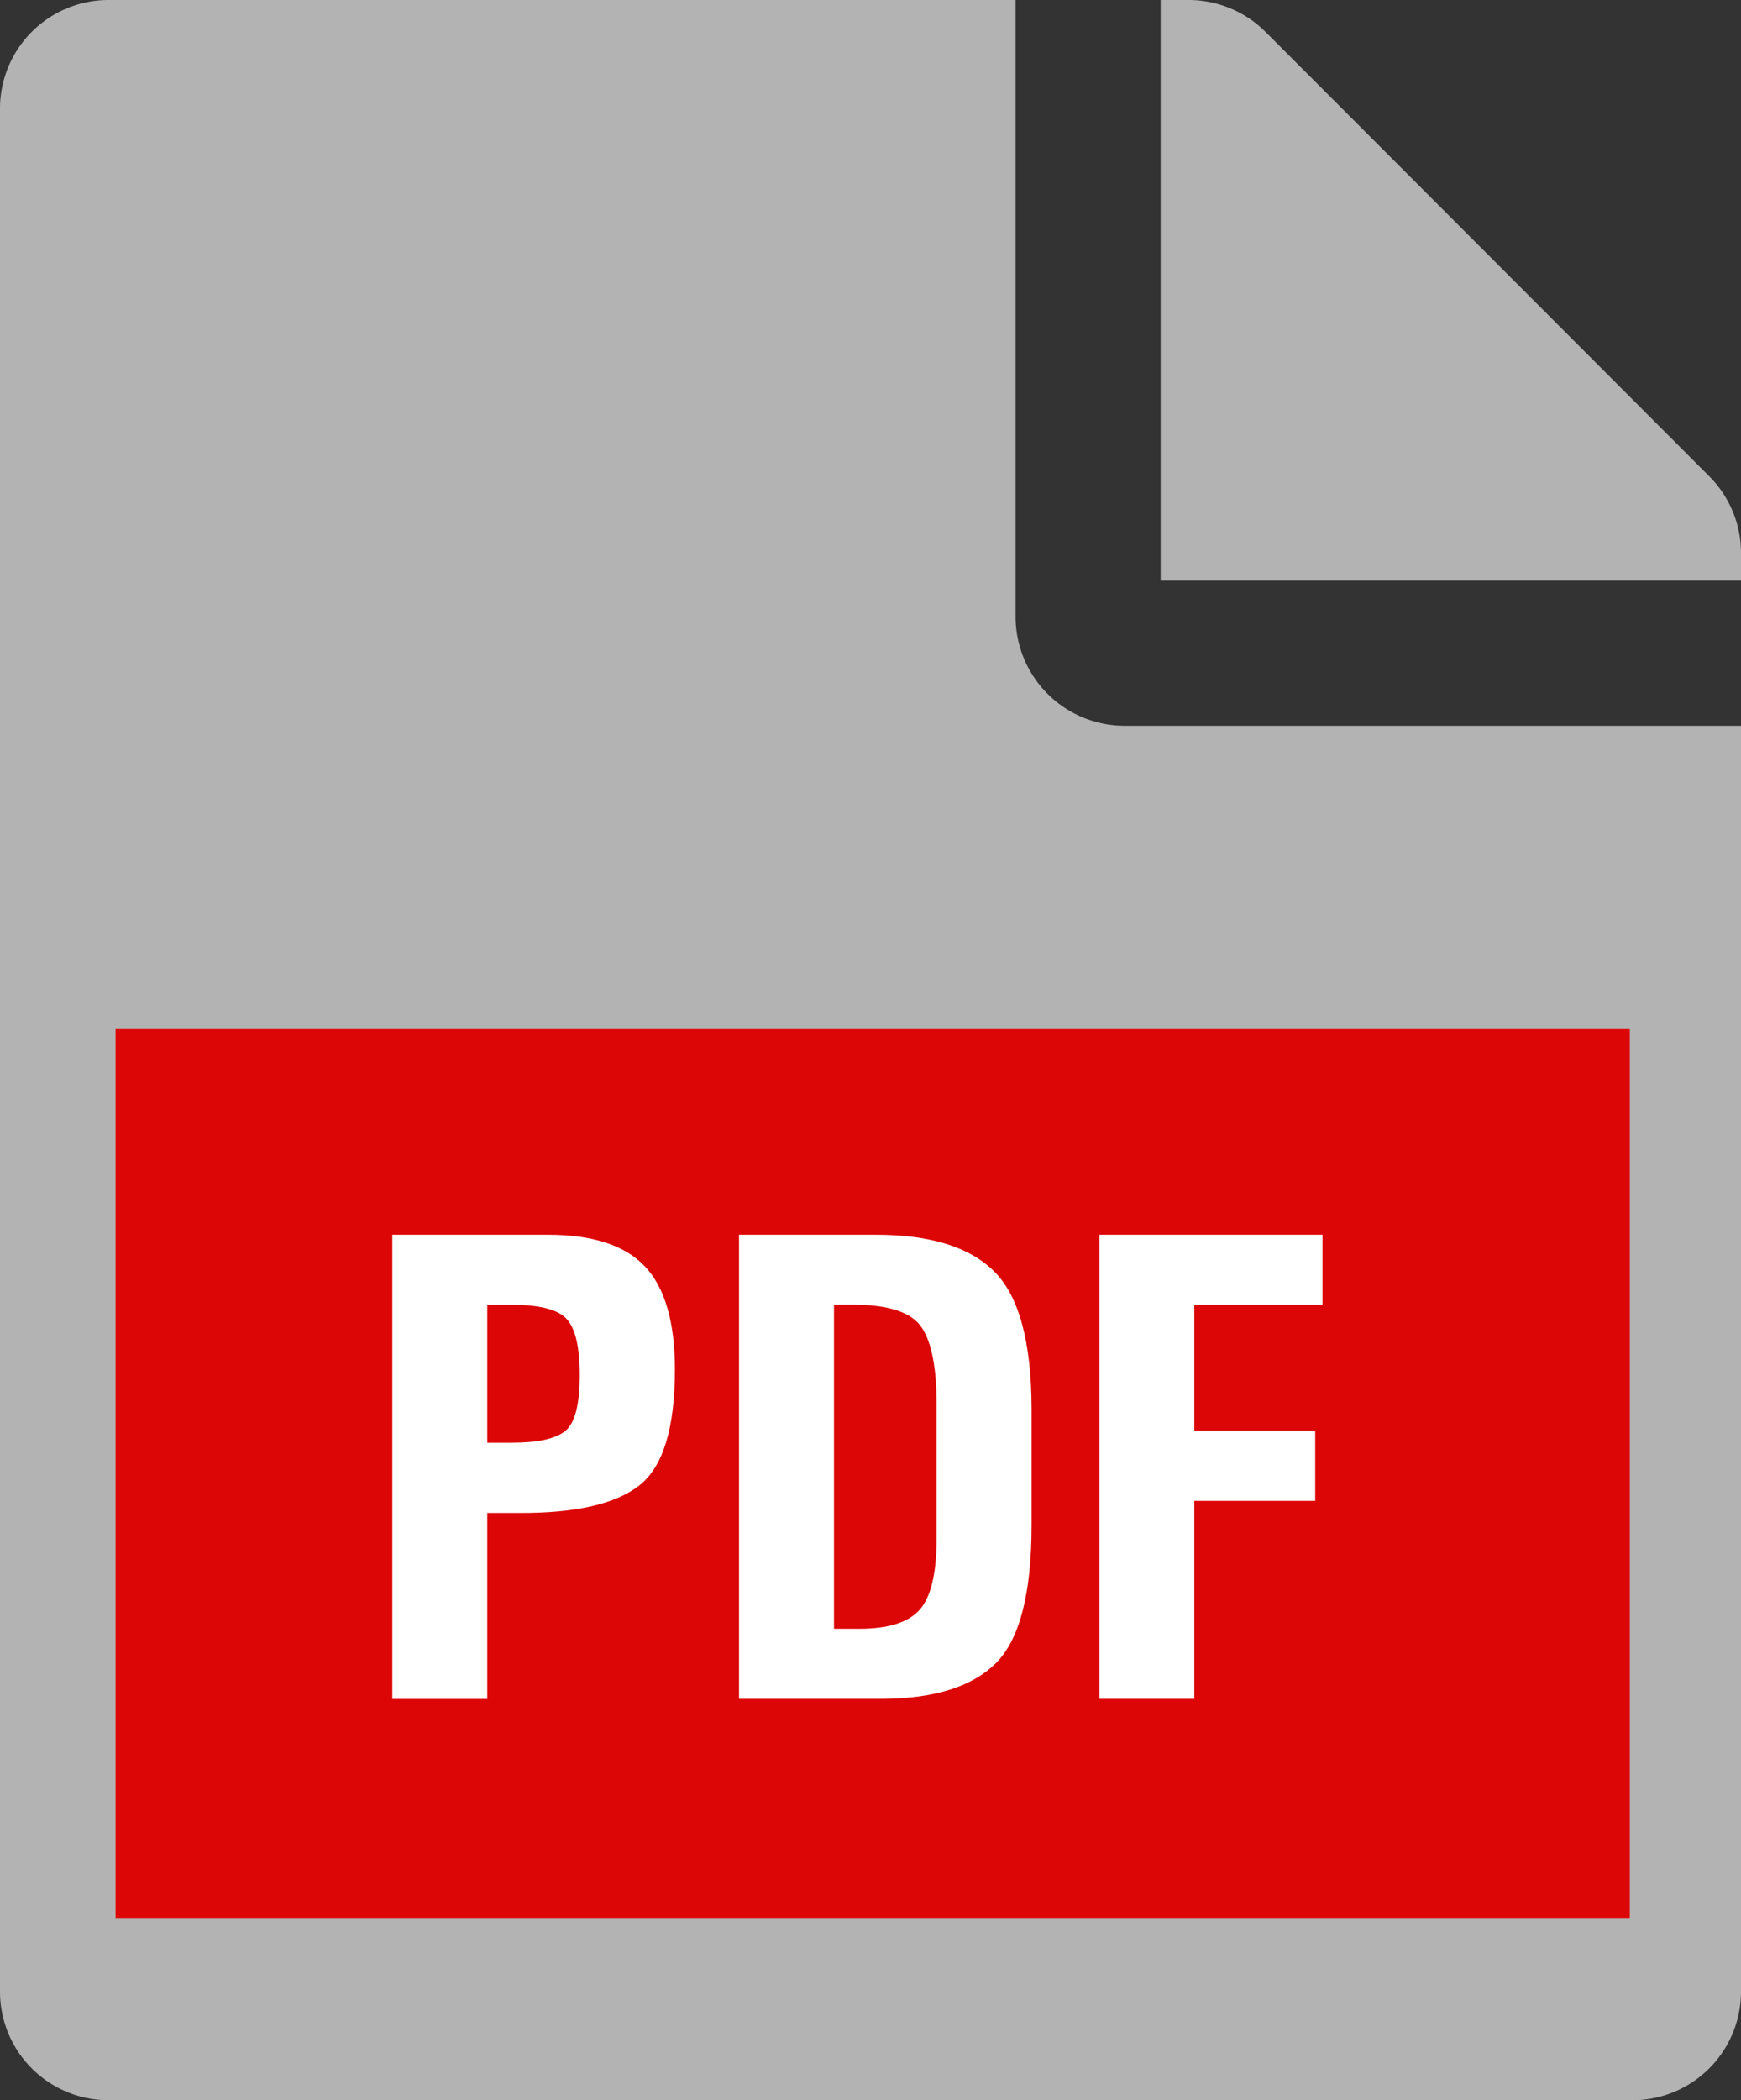
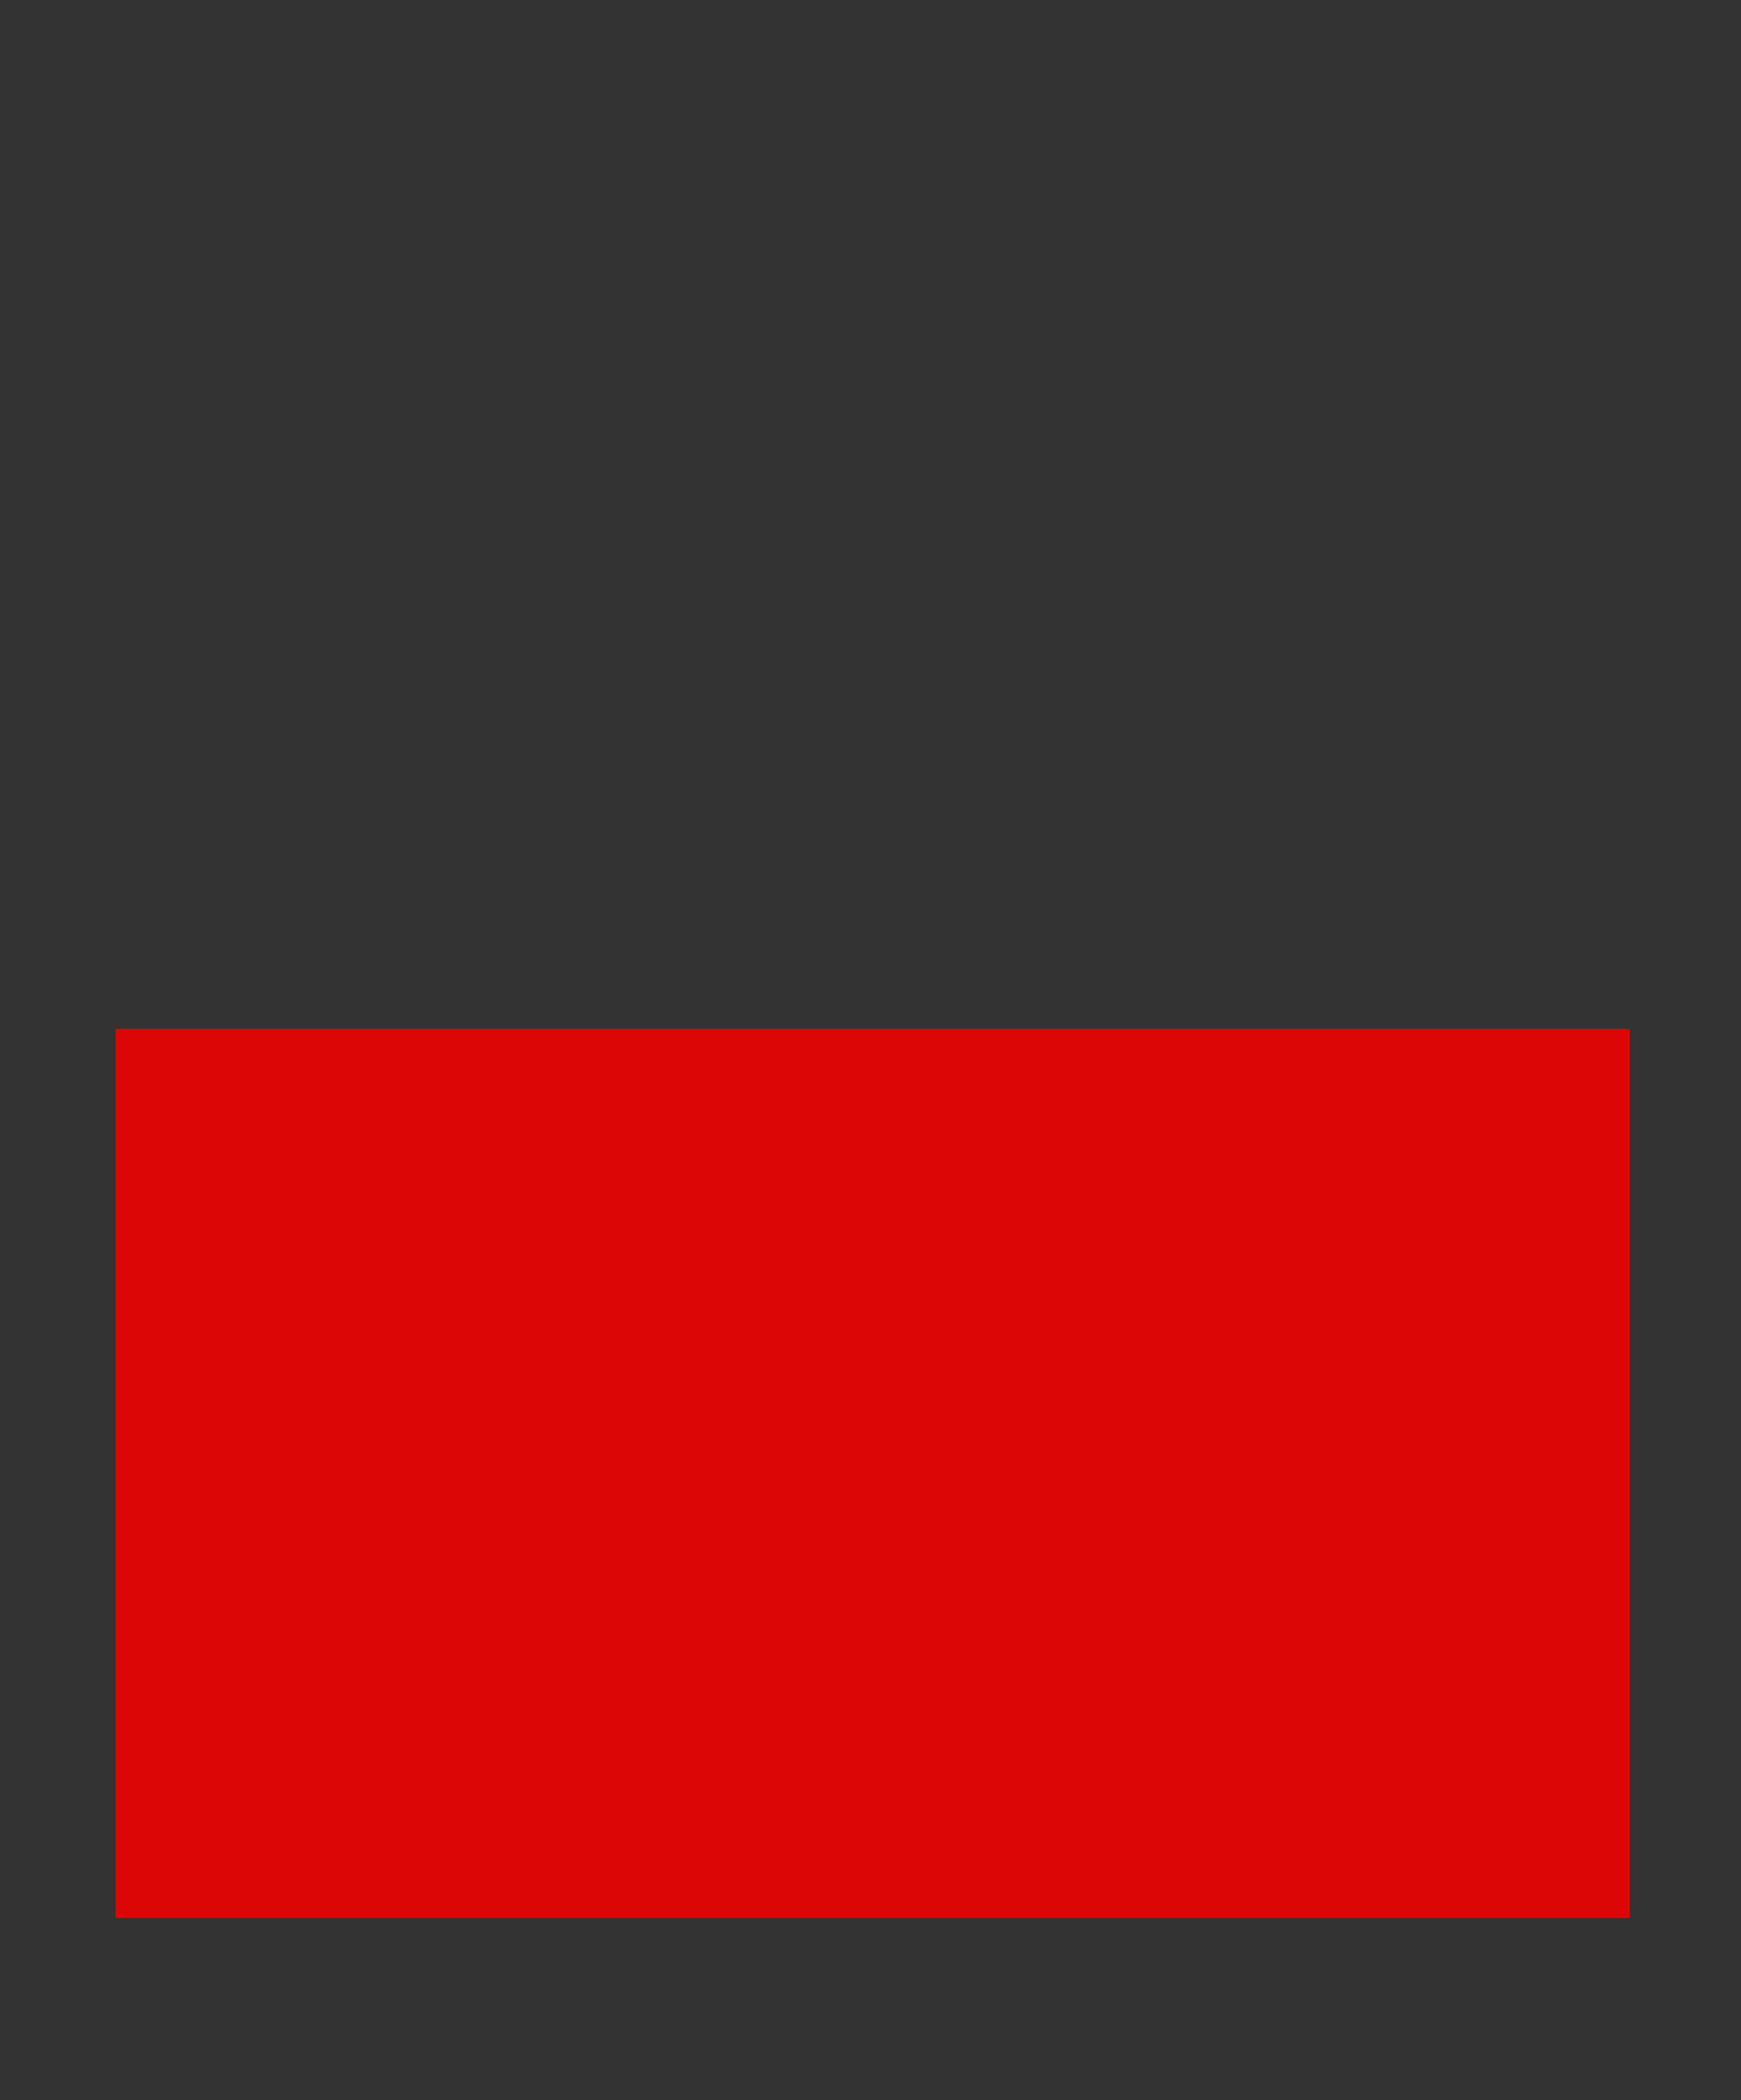
<svg xmlns="http://www.w3.org/2000/svg" viewBox="0 0 384 463">
  <rect x="0" y="0" width="384" height="463" fill="#333333" stroke="none" />
  <defs>
    <style>.cls-1{fill:#b3b3b3;}.cls-2{fill:#dd0606;}.cls-3{fill:#fff;}</style>
  </defs>
  <g id="レイヤー_2" data-name="レイヤー 2">
    <g id="レイヤー_1-2" data-name="レイヤー 1">
-       <path class="cls-1" d="M224,136V0H24A23.94,23.94,0,0,0,0,24V439a23.94,23.94,0,0,0,24,24H360a23.94,23.94,0,0,0,24-24V160H248A24.07,24.07,0,0,1,224,136Zm160-14.1V128H256V0h6.1a24,24,0,0,1,17,7L377,105A23.92,23.92,0,0,1,384,121.9Z" />
      <rect class="cls-2" x="25.48" y="226.81" width="334" height="196" />
-       <path class="cls-3" d="M86.53,272.2h34.35q14.79,0,21.38,7t6.6,22.7q0,19.41-7.84,25.56t-26.44,6.08h-7.11v41H86.53Zm20.94,15.45v30.4H113q8.42,0,11.65-2.56t3.22-12.38q0-9.17-2.86-12.31t-12-3.15Z" />
-       <path class="cls-3" d="M163,374.52V272.2h30.25q17.94,0,26.07,8.13t8.21,30.1v25.71q0,22.71-7.91,30.54t-25.35,7.84H163Zm20.95-15.45h5.56q9.52,0,13.26-4.11t3.81-15.38v-30.1q0-11.94-3.3-16.85t-14.65-5h-4.68Z" />
-       <path class="cls-3" d="M242.48,374.52V272.2H291.7v15.45H263.43v27.76h26.66v15.46H263.43v43.65Z" />
    </g>
  </g>
</svg>